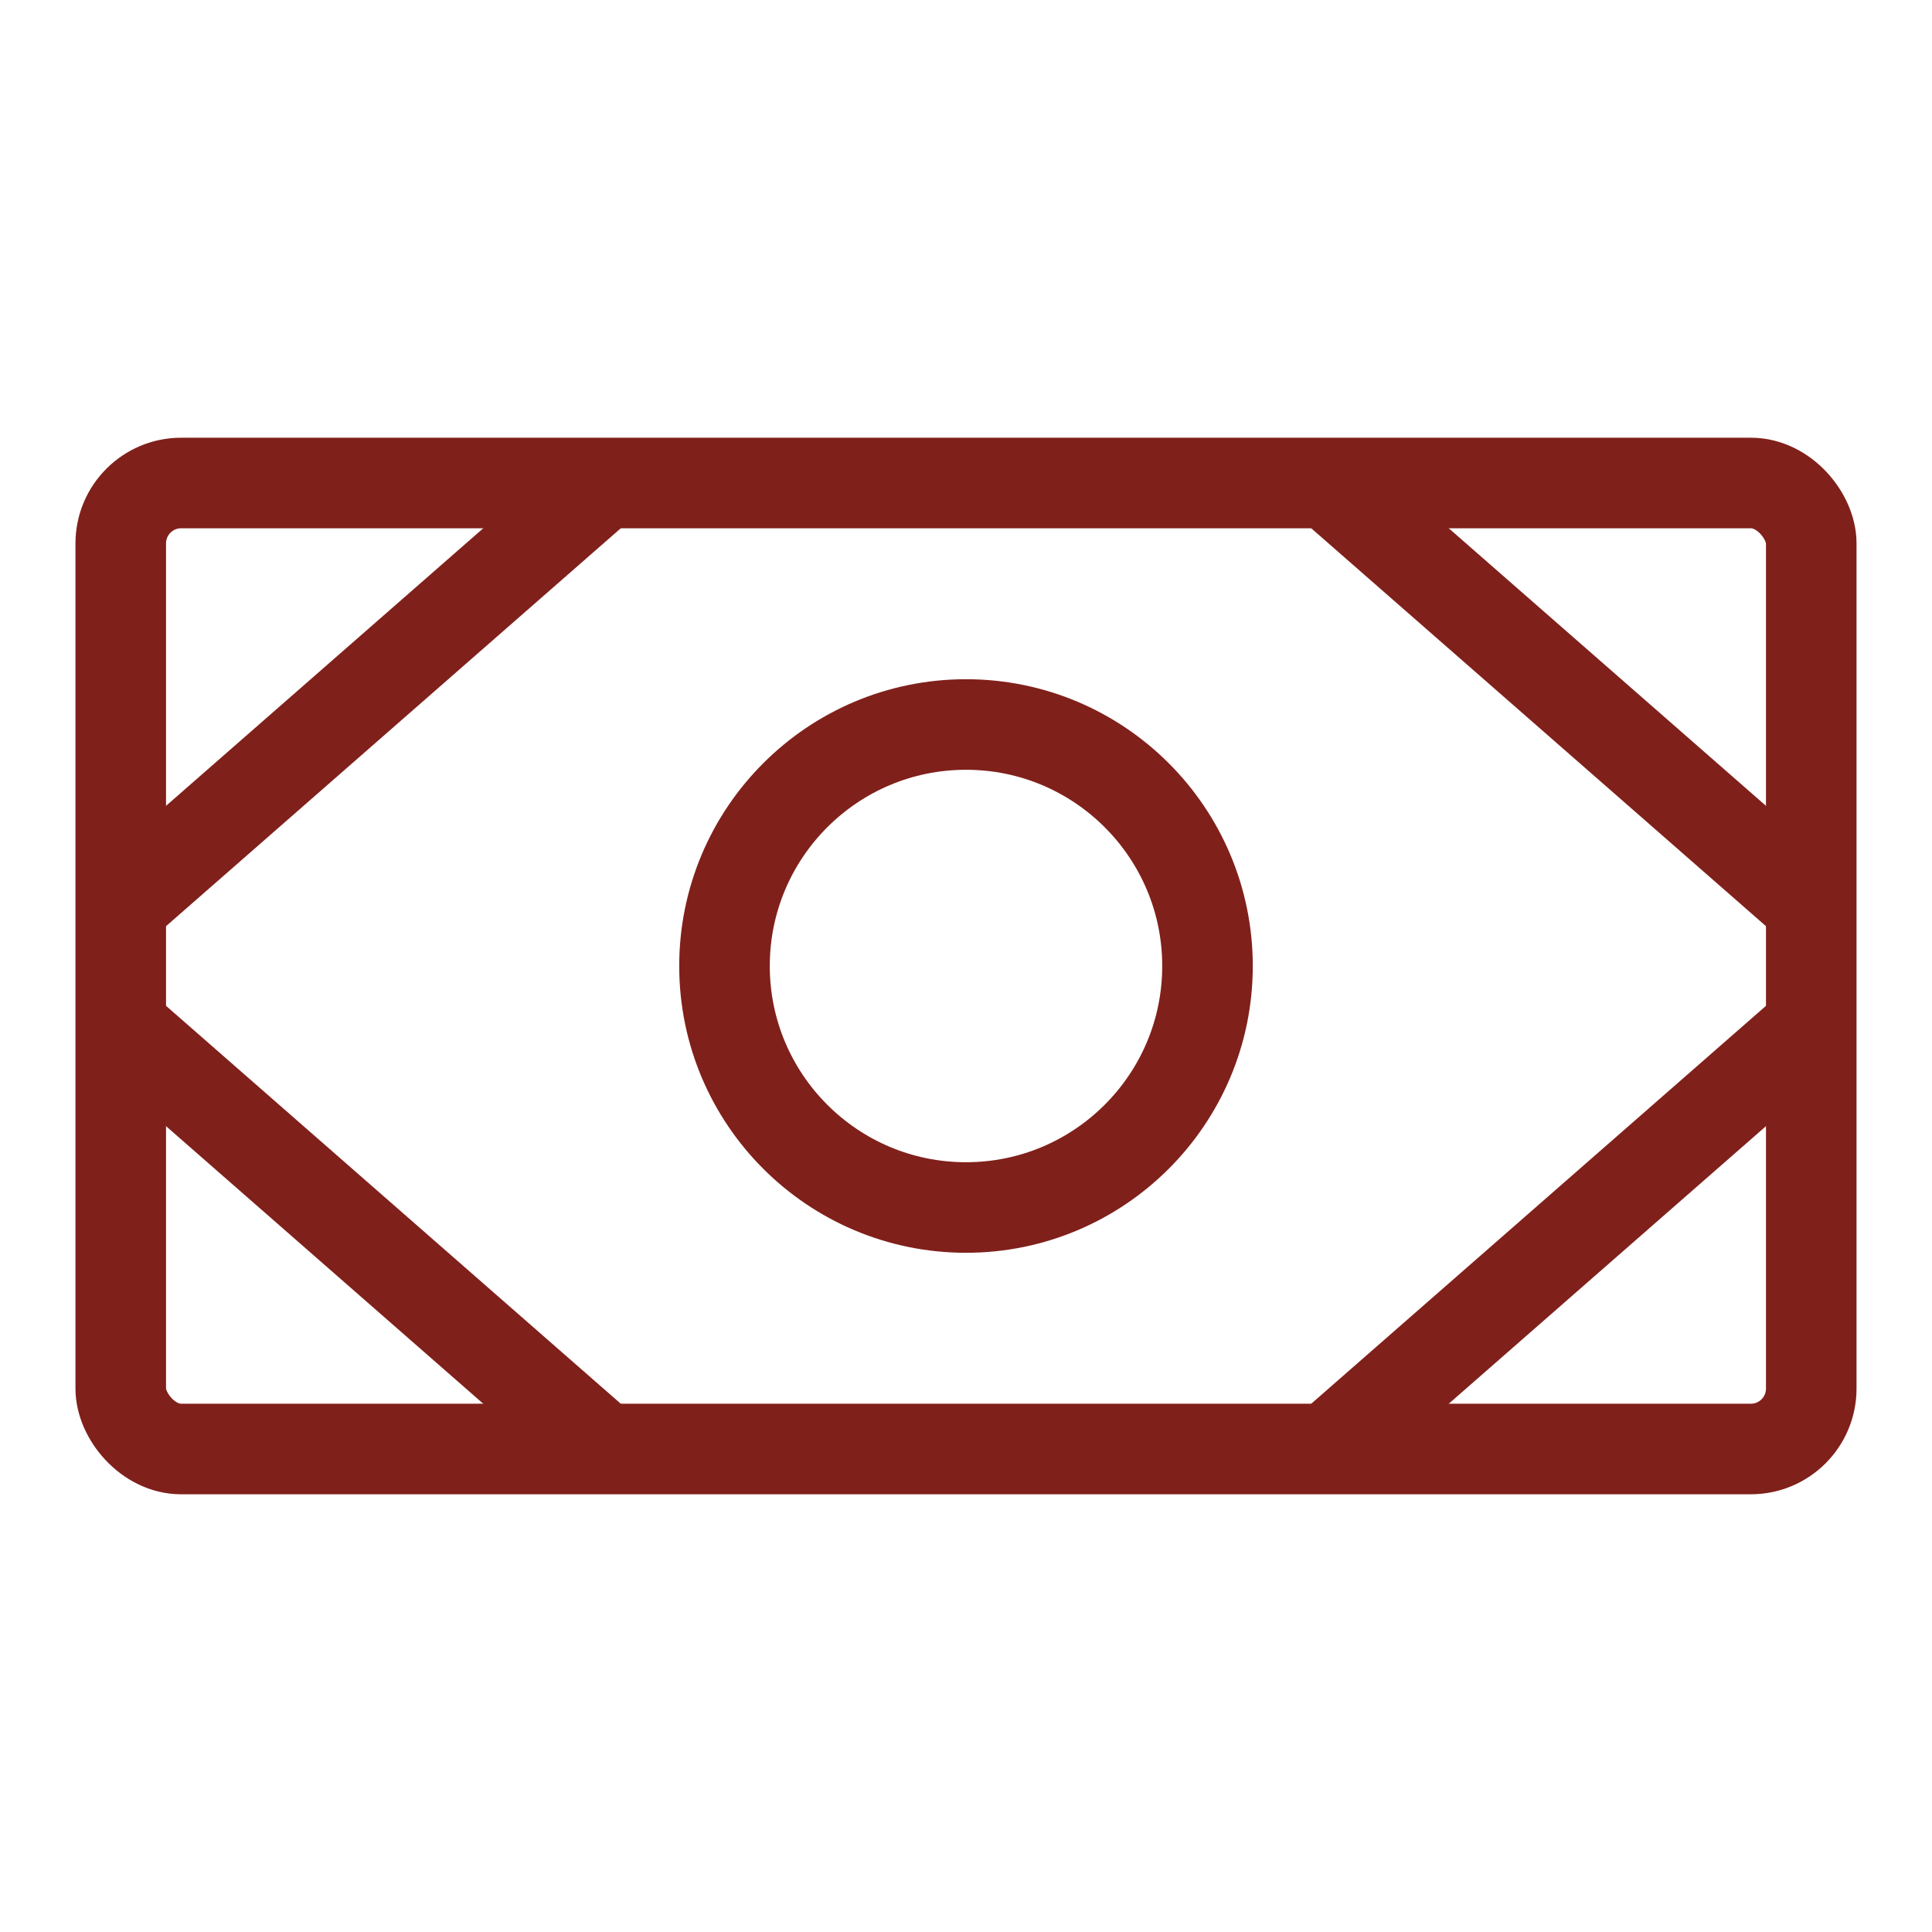
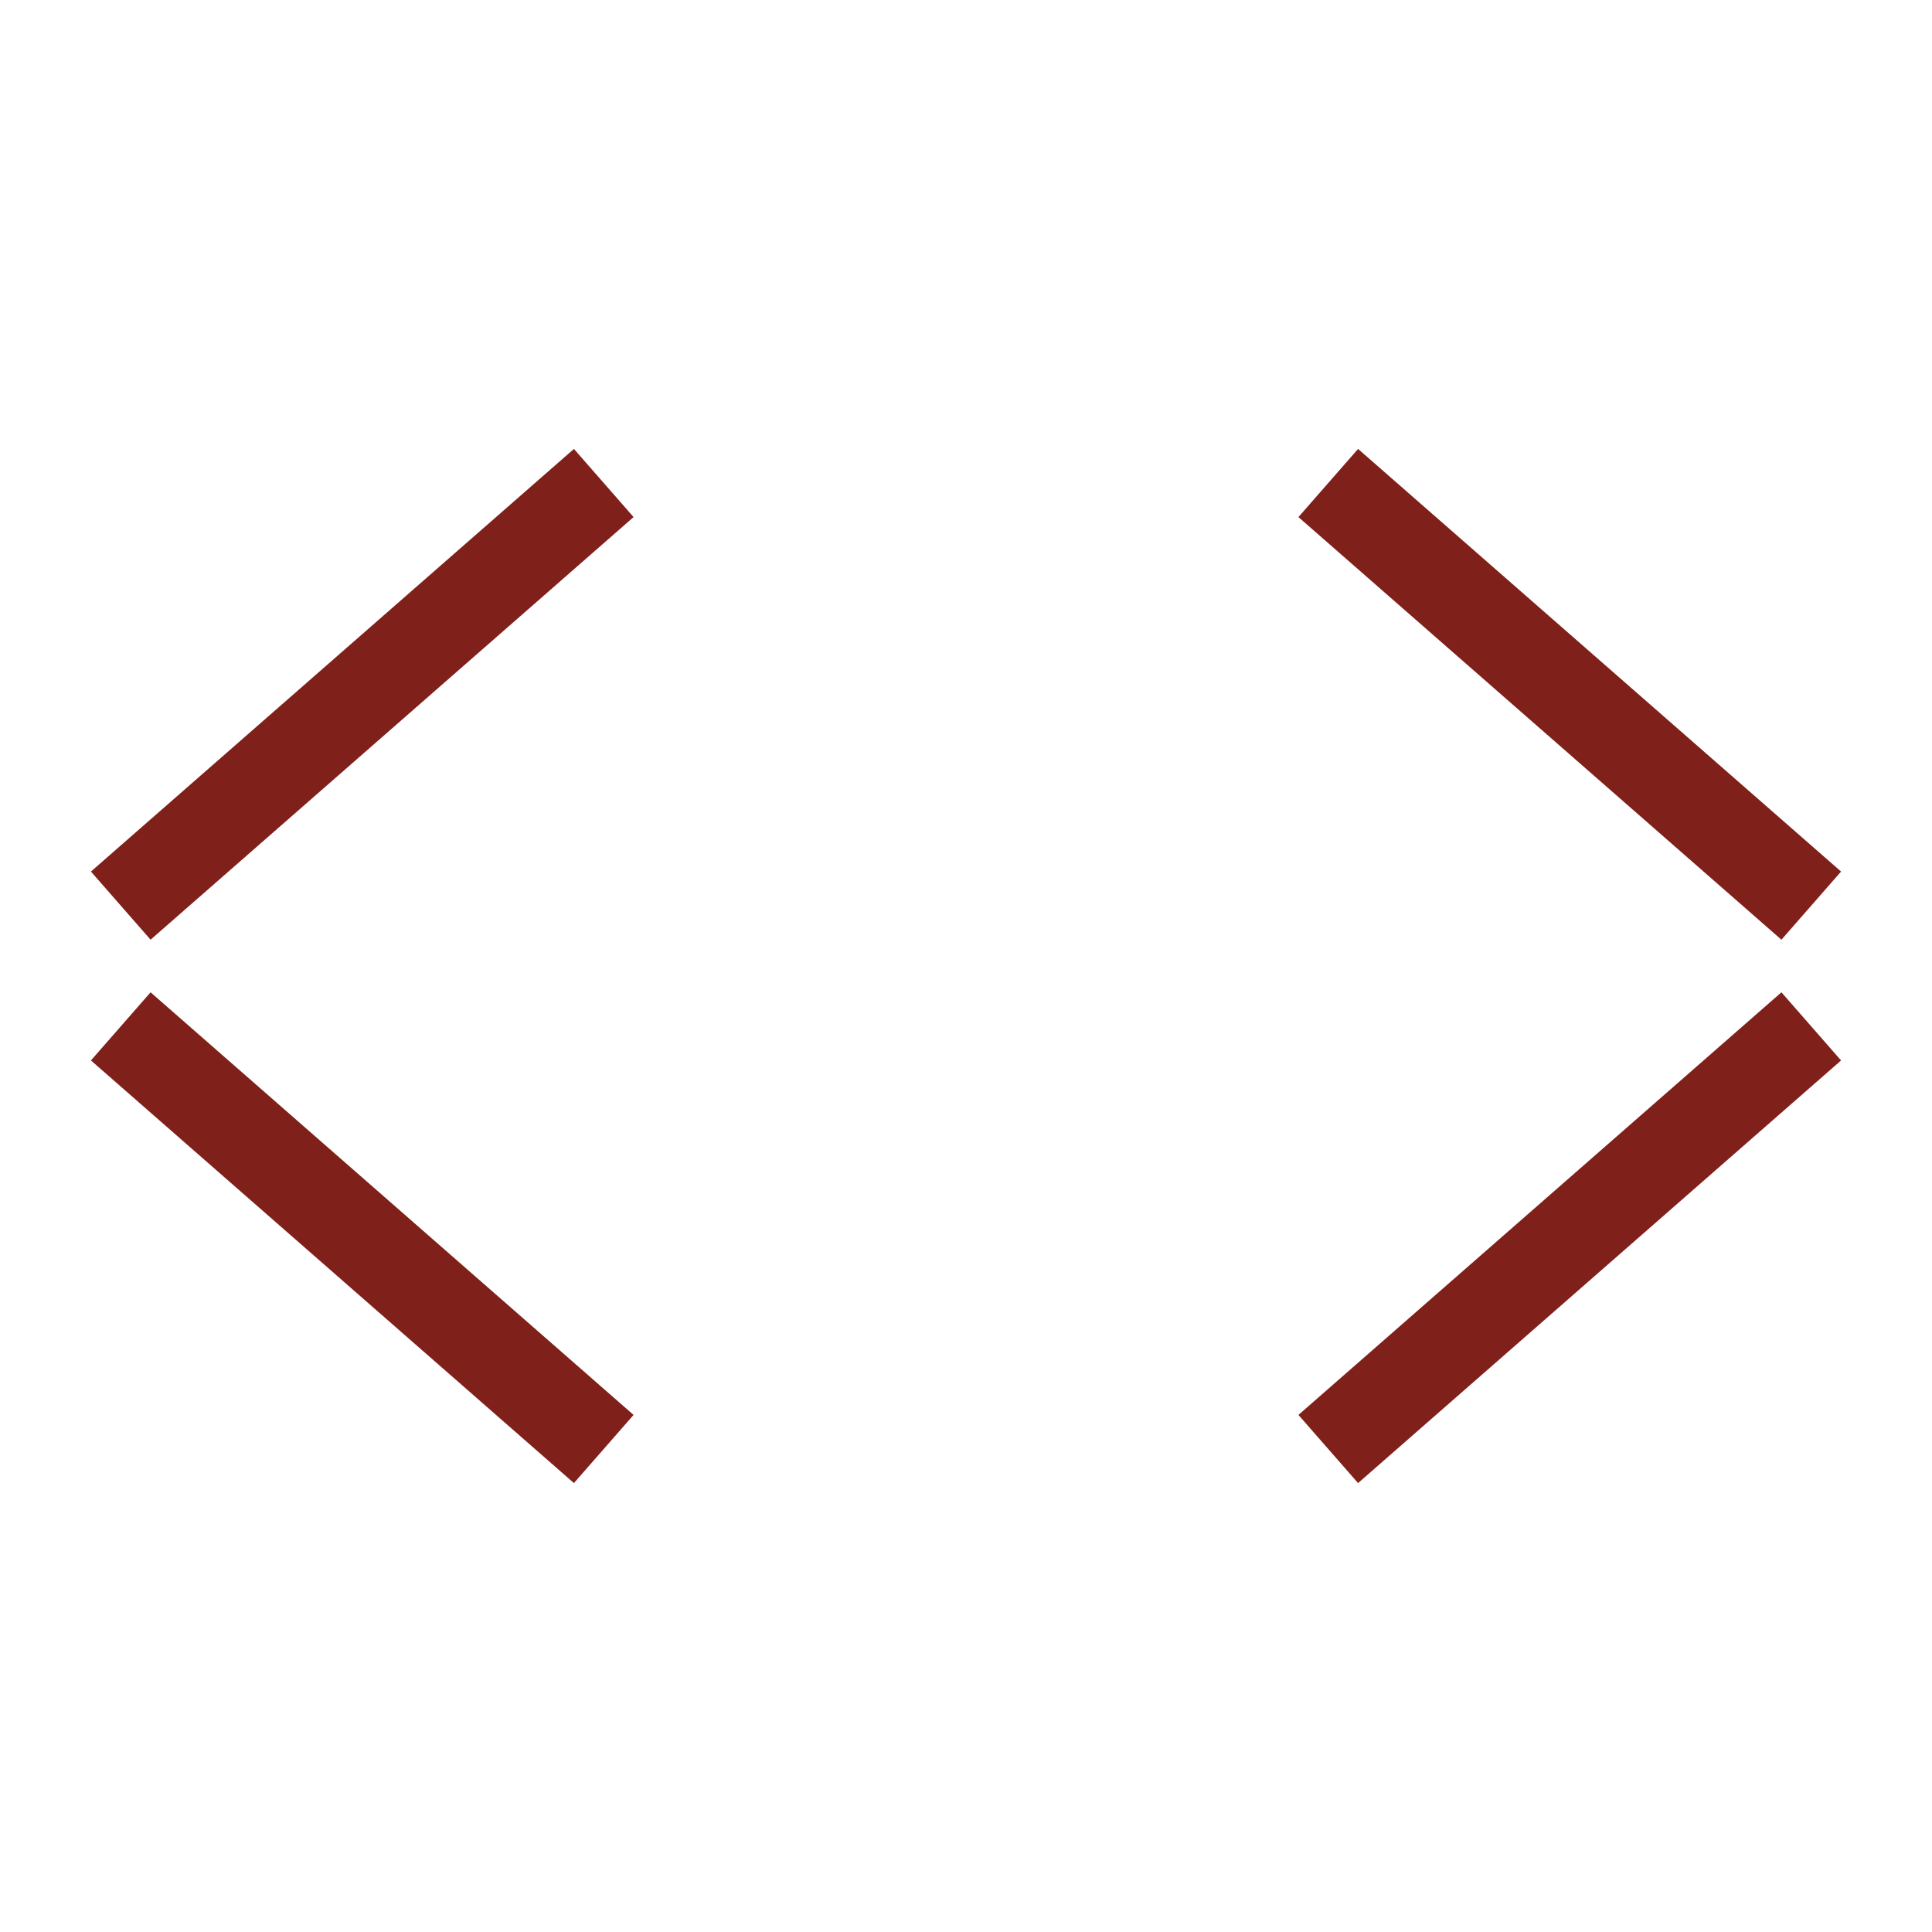
<svg xmlns="http://www.w3.org/2000/svg" id="Ebene_1" viewBox="0 0 192 192">
  <defs>
    <style>.cls-1{fill:none;stroke:#80201b;stroke-miterlimit:10;stroke-width:9px;}</style>
  </defs>
-   <path class="cls-1" d="m18,48h156c3.31,0,6,3.31,6,6v84c0,3.31-2.69,6-6,6H18c-3.31,0-6-3.31-6-6V54c0-3.31,2.69-6,6-6Z" />
-   <path class="cls-1" d="m120,96c0,13.25-10.75,24-24,24s-24-10.75-24-24,10.75-24,24-24,24,10.75,24,24" />
  <path class="cls-1" d="m60,144L12,102m48-54L12,90m120,54l48-42m-48-54l48,42" />
</svg>